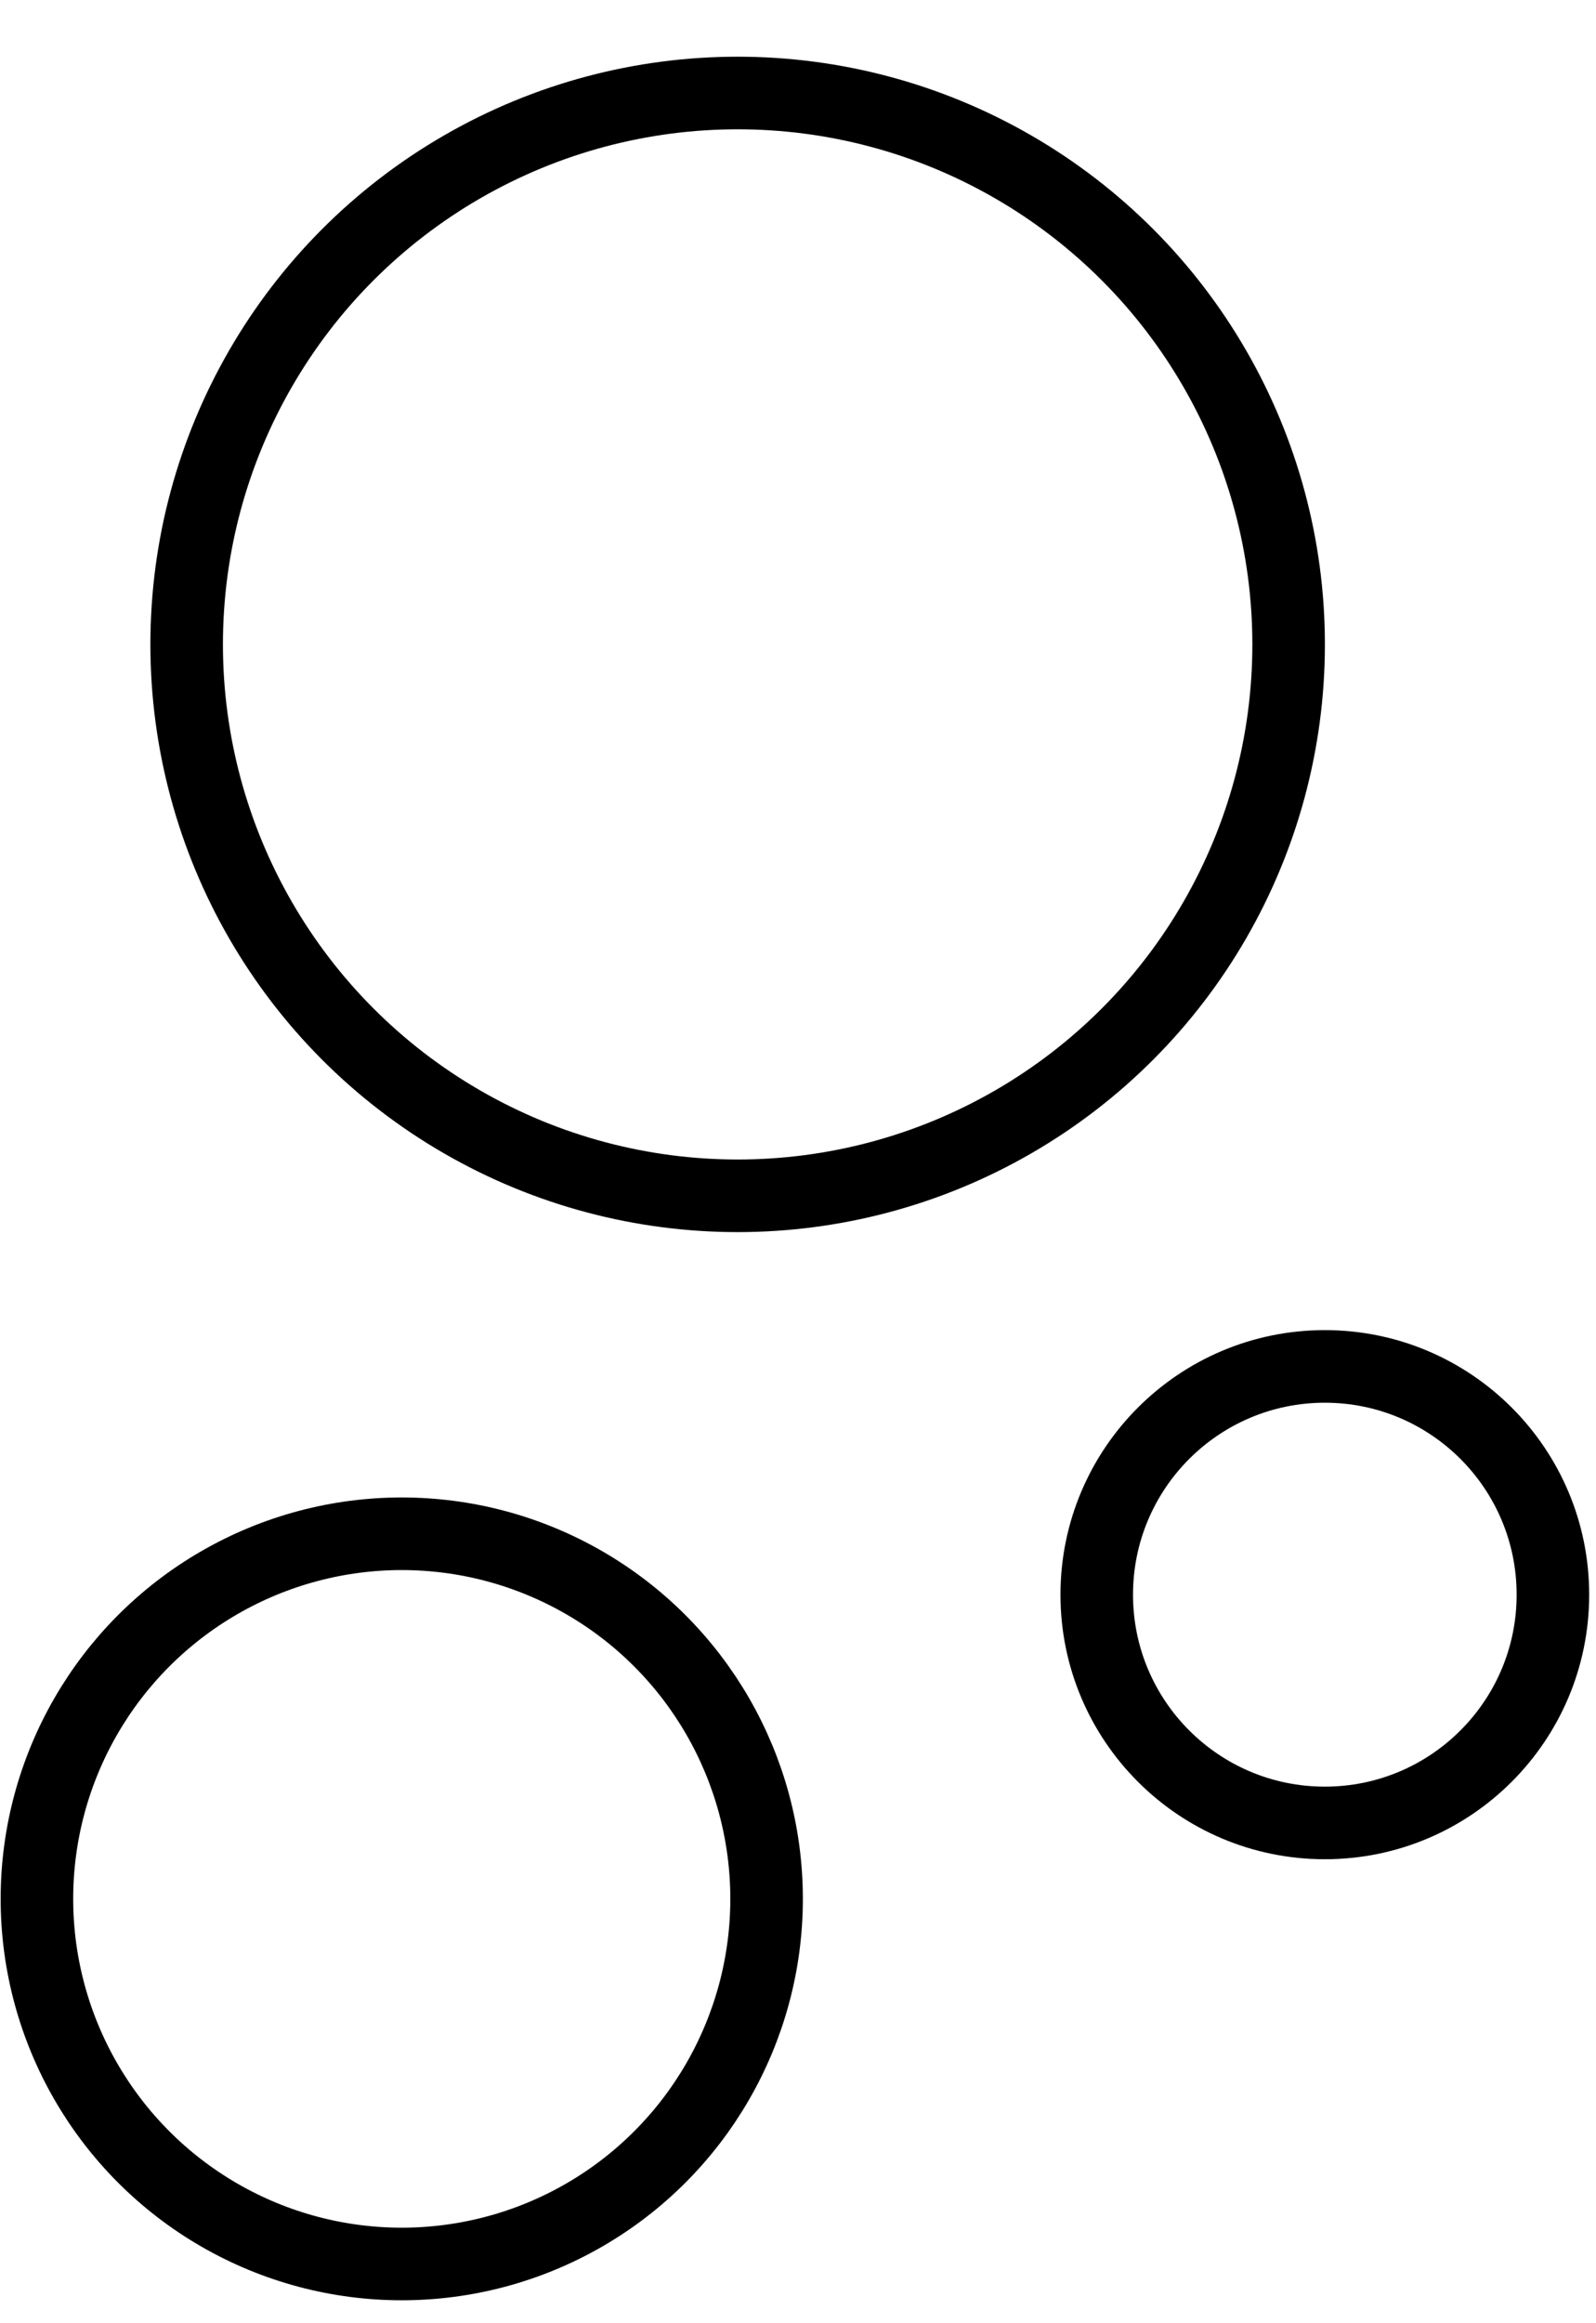
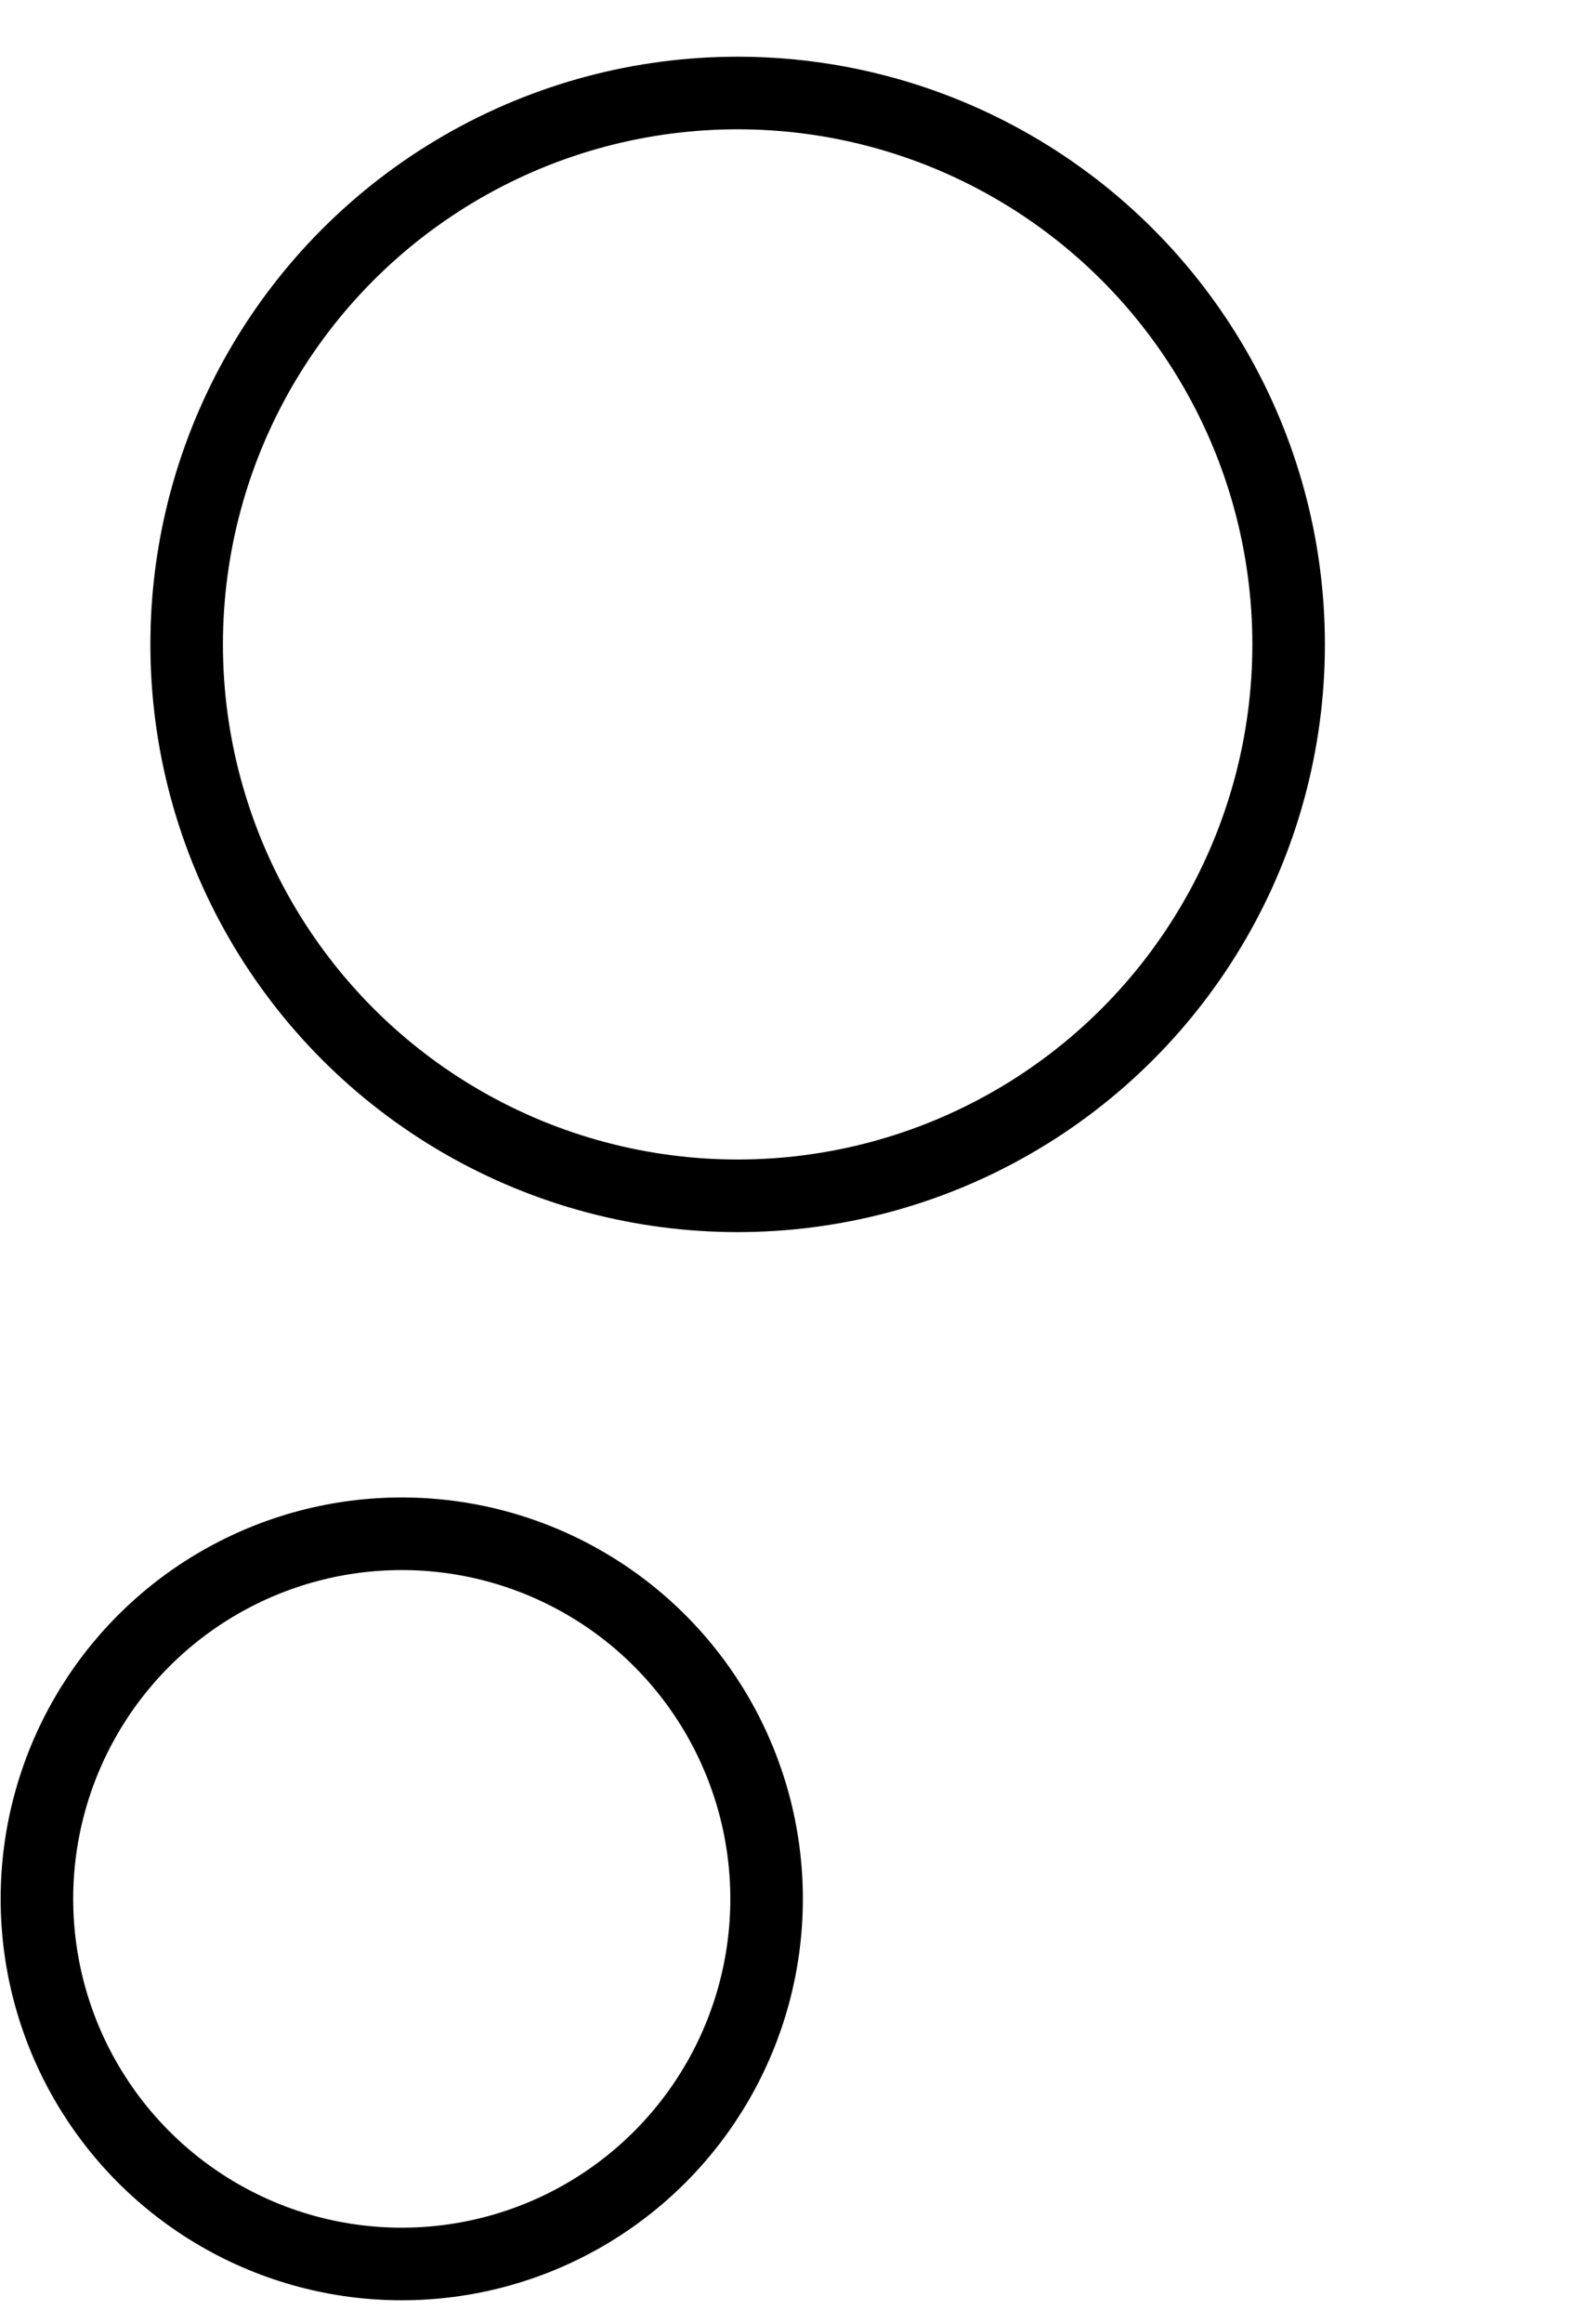
<svg xmlns="http://www.w3.org/2000/svg" width="22" height="32" viewBox="0 0 22 32" fill="none">
  <circle cx="10.168" cy="8.876" r="7.595" stroke="black" />
-   <circle cx="18.262" cy="21.965" r="3.144" stroke="black" />
  <circle cx="5.538" cy="26.155" r="5.029" stroke="black" />
</svg>